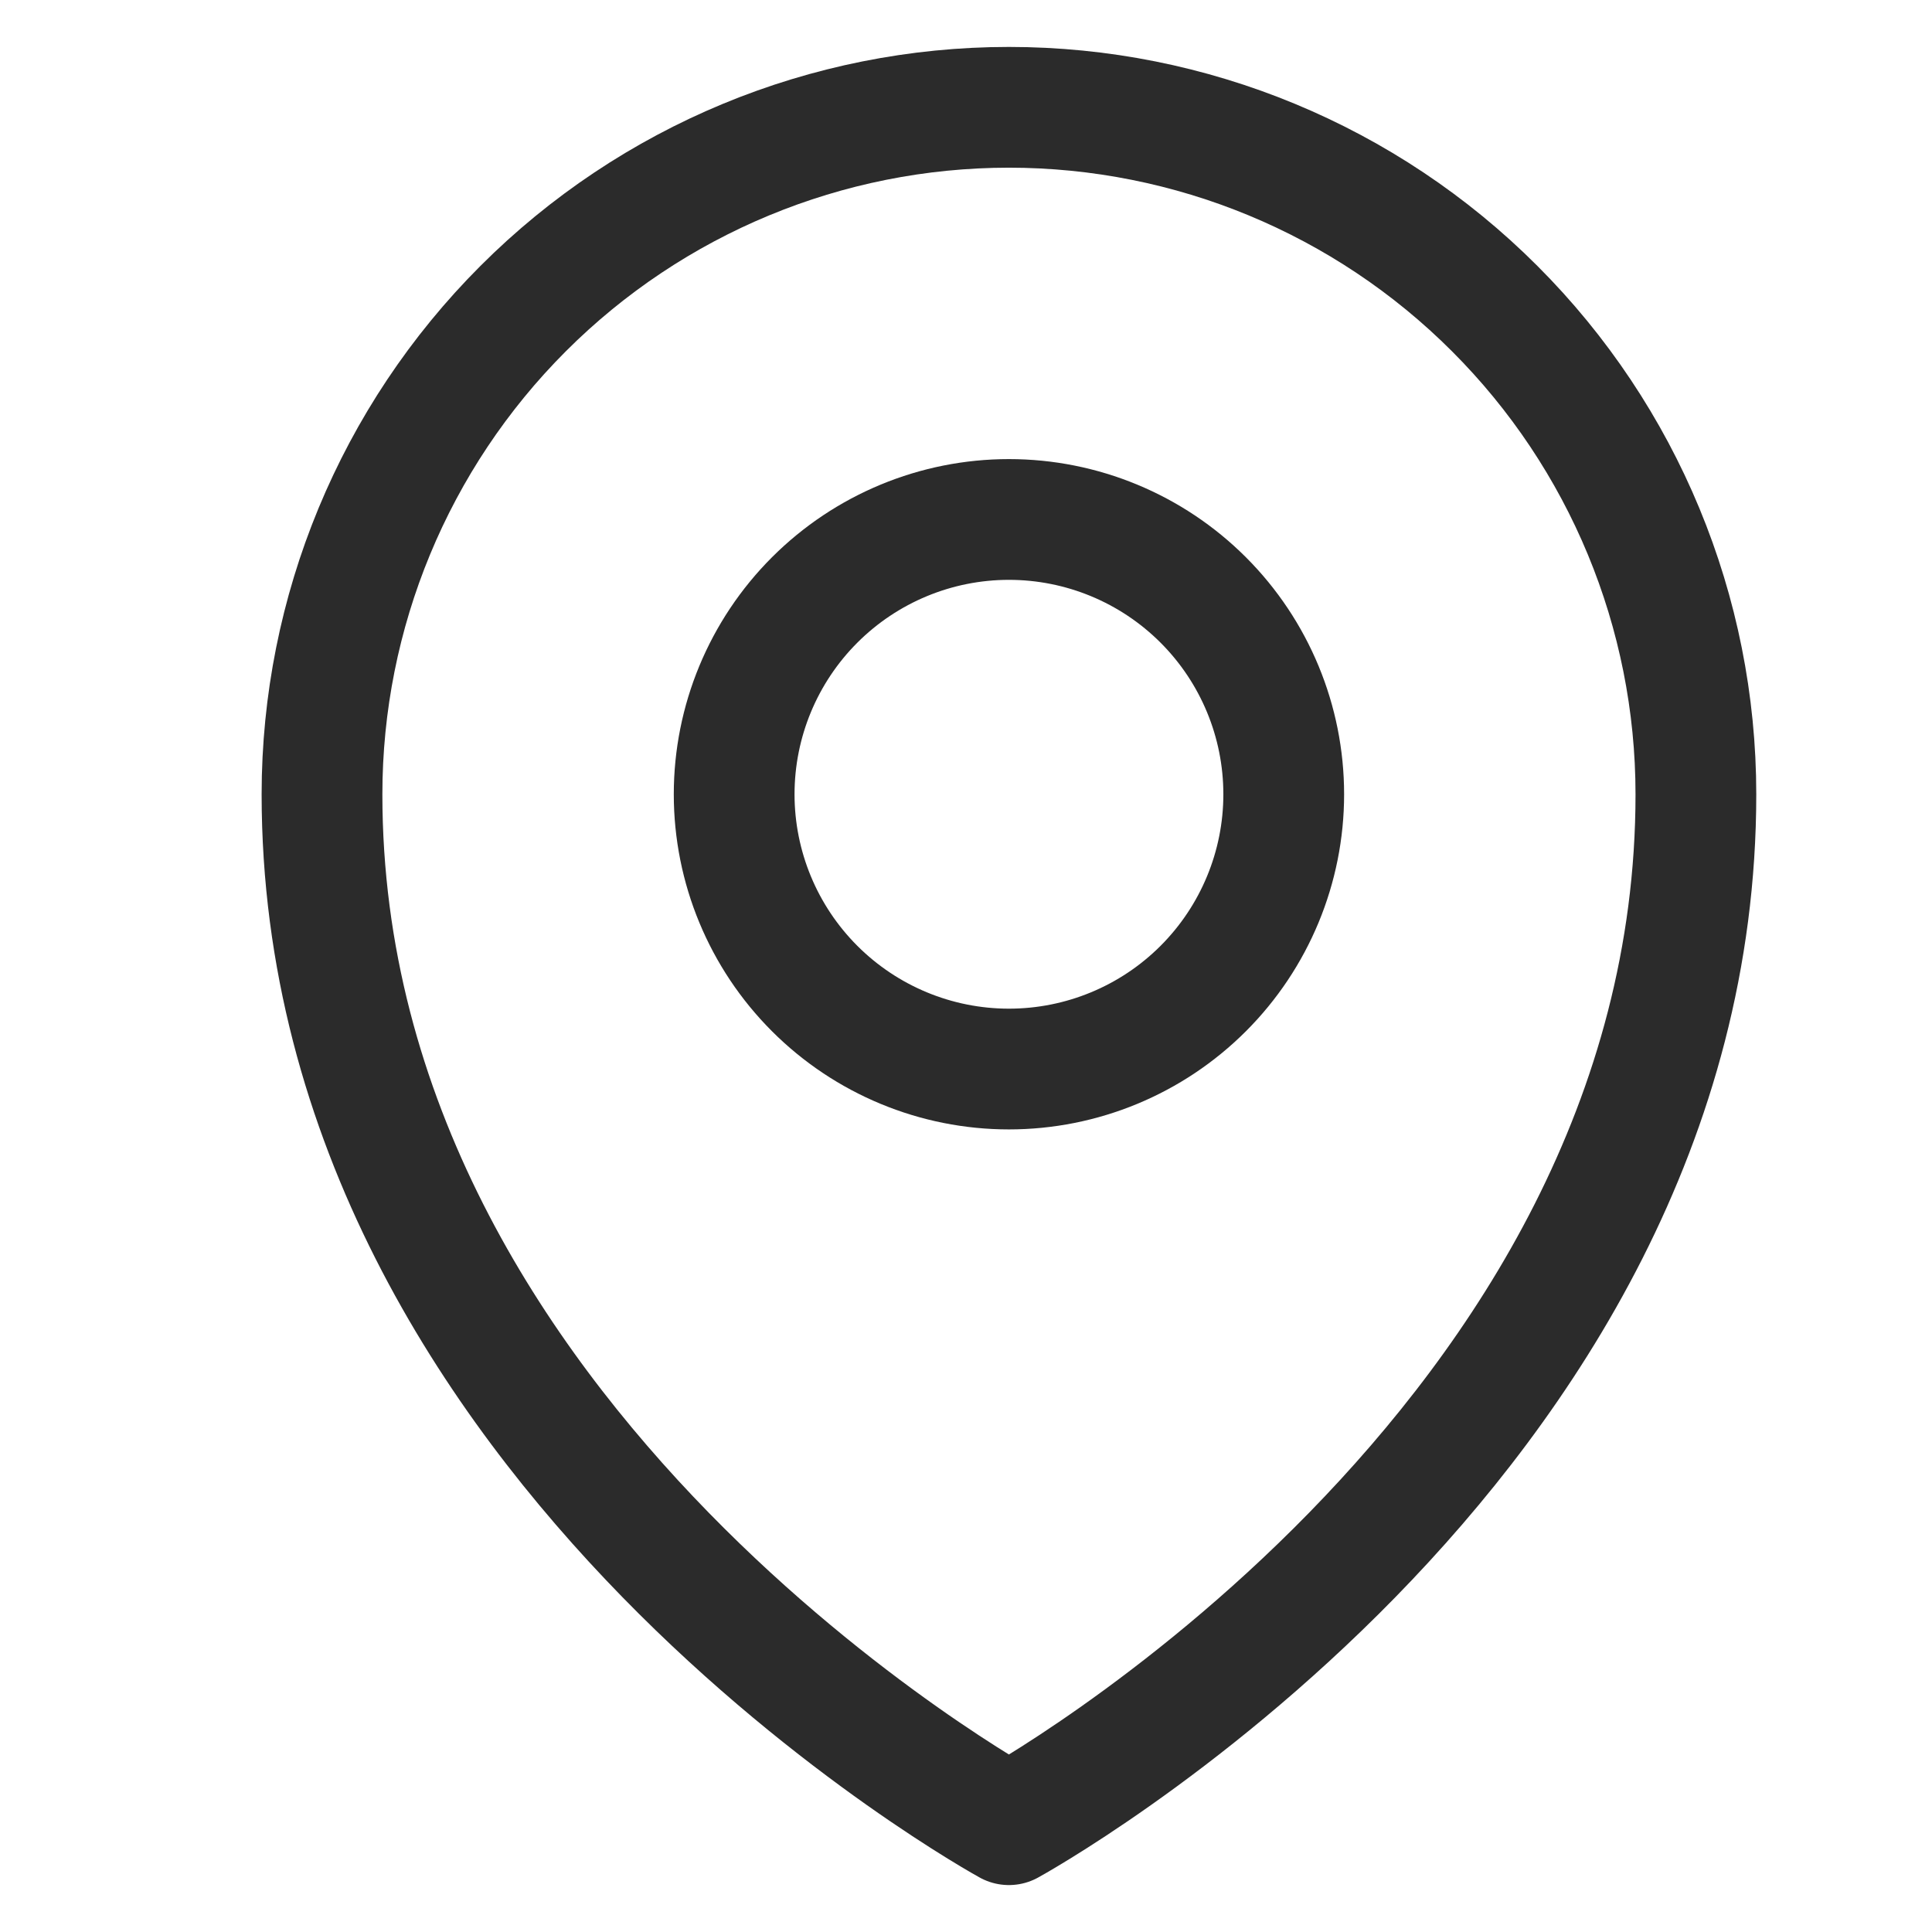
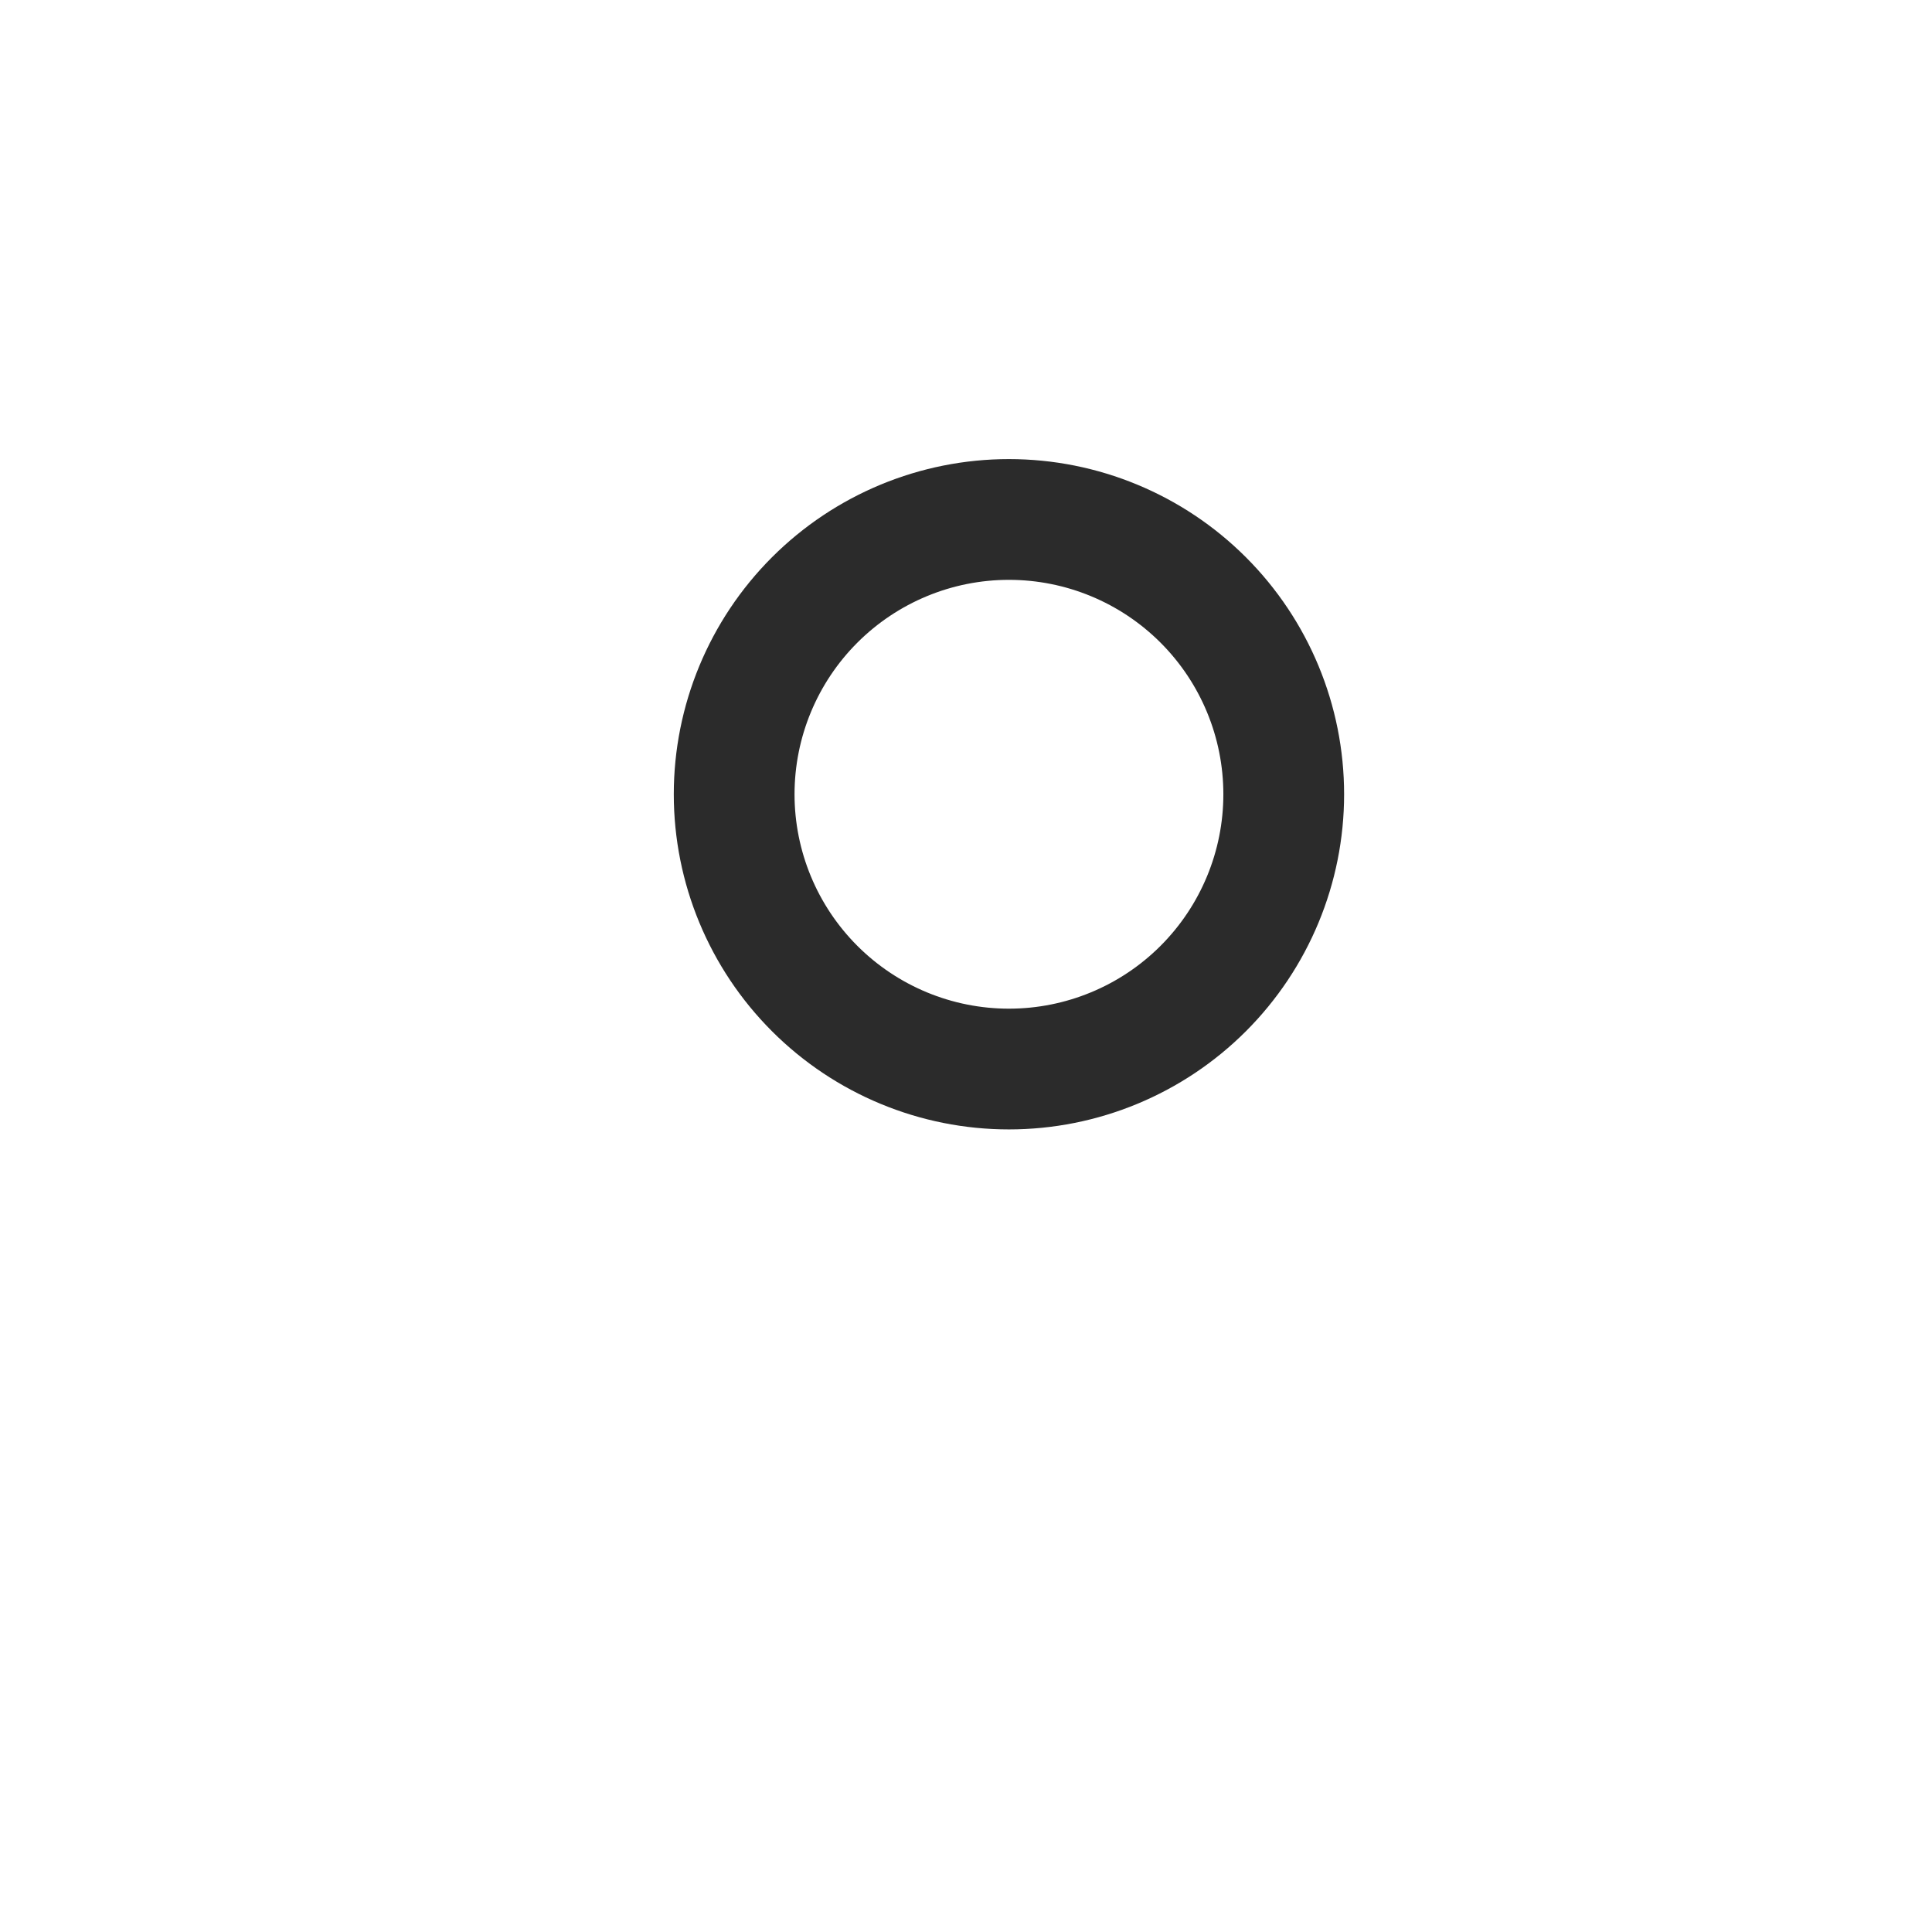
<svg xmlns="http://www.w3.org/2000/svg" width="24" height="24" viewBox="0 0 24 24" fill="none">
  <path d="M15.947 9.867C15.947 10.772 15.587 11.64 14.947 12.28C14.307 12.92 13.439 13.28 12.533 13.28C11.628 13.28 10.76 12.92 10.12 12.28C9.48 11.64 9.12 10.772 9.12 9.867C9.12 8.961 9.48 8.093 10.12 7.453C10.76 6.813 11.628 6.453 12.533 6.453C13.439 6.453 14.307 6.813 14.947 7.453C15.587 8.093 15.947 8.961 15.947 9.867Z" stroke="#2B2B2B" stroke-width="1.5" stroke-linecap="round" stroke-linejoin="round" />
-   <path d="M21.067 9.867C21.067 17.993 12.533 22.667 12.533 22.667C12.533 22.667 4 17.993 4 9.867C4 7.603 4.899 5.433 6.499 3.833C8.1 2.232 10.27 1.333 12.533 1.333C14.796 1.333 16.967 2.232 18.567 3.833C20.168 5.433 21.067 7.603 21.067 9.867Z" stroke="#2B2B2B" stroke-width="1.5" stroke-linecap="round" stroke-linejoin="round" />
</svg>